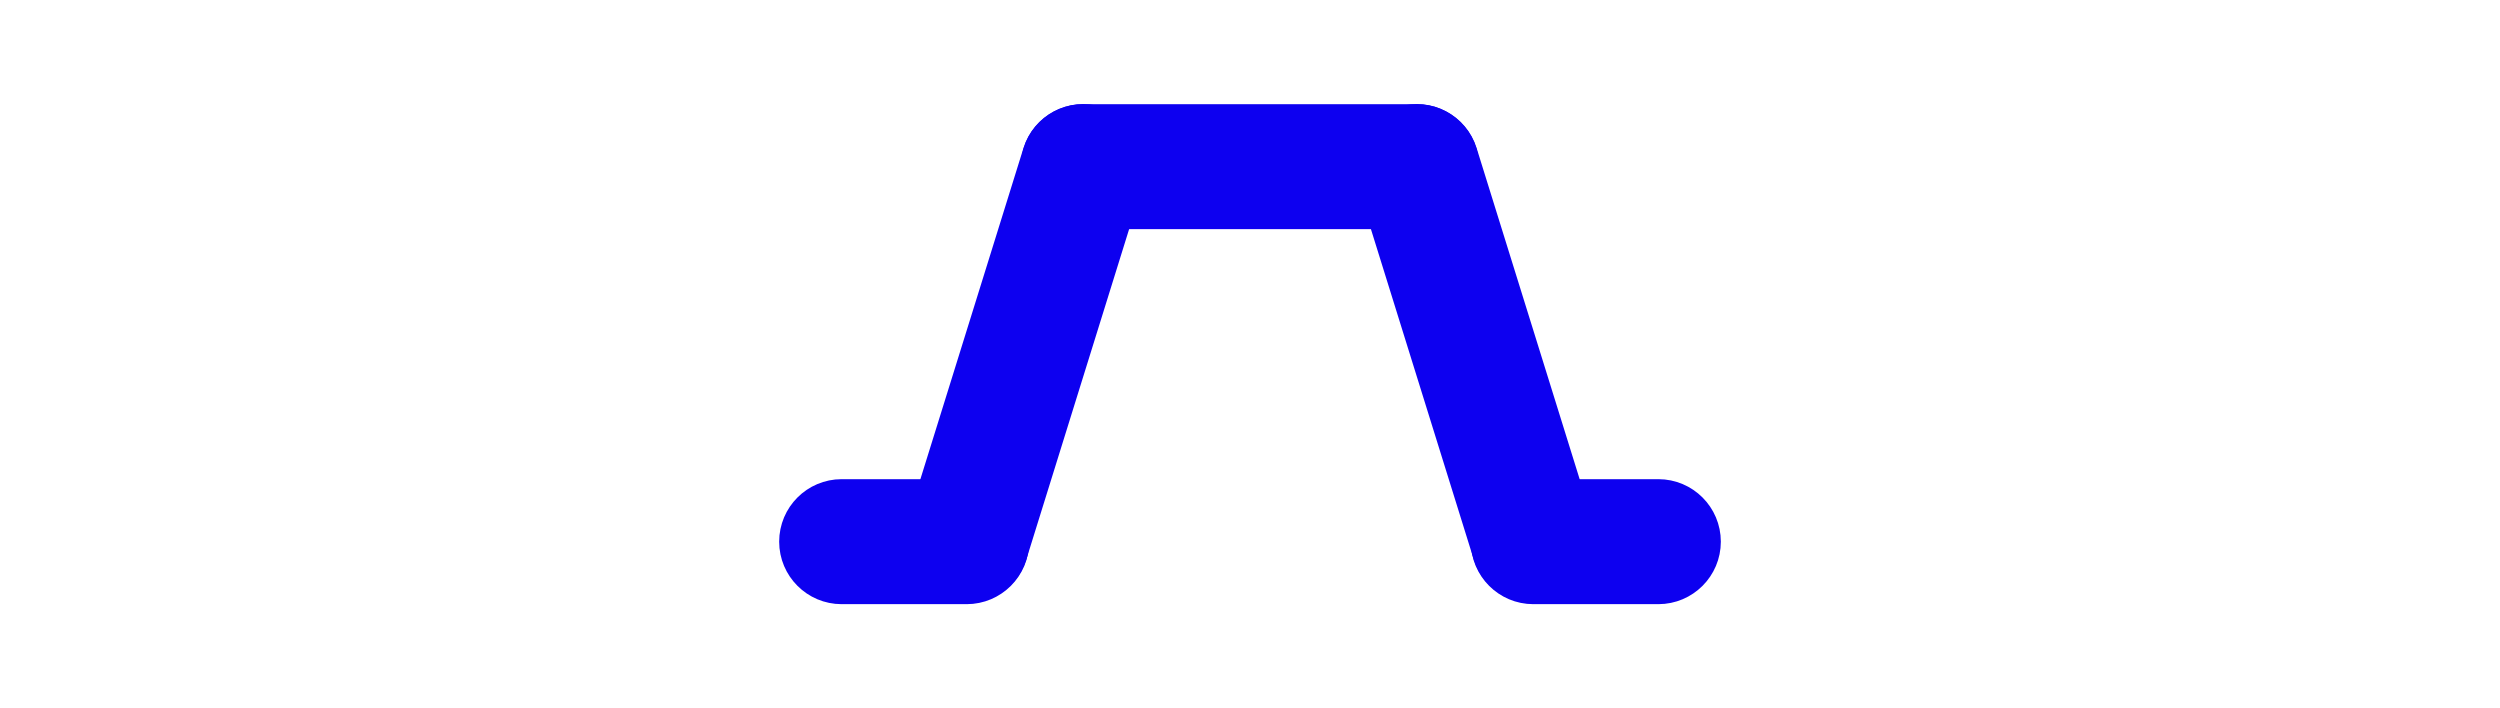
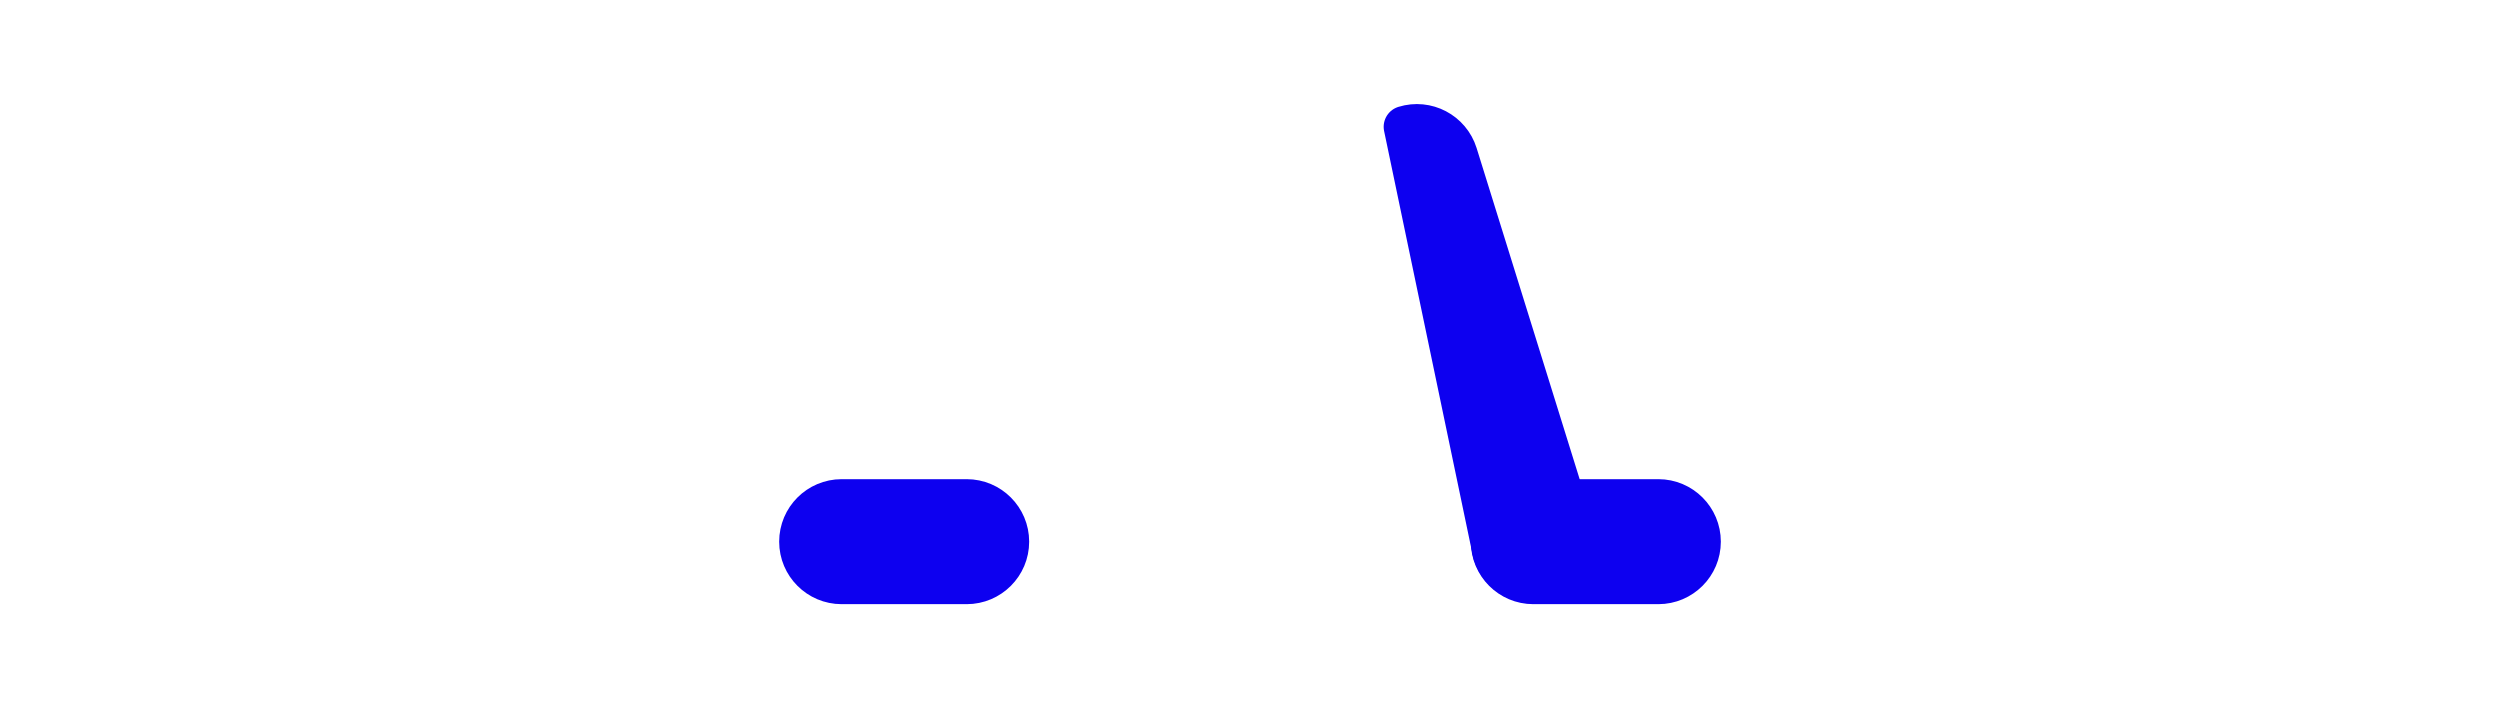
<svg xmlns="http://www.w3.org/2000/svg" width="60px" height="17px" viewBox="0 0 60 17" version="1.1">
-   <path id="path" d="M26 5 C25.448 5 25 4.552 25 4 L25 4 C25 3.448 25.448 3 26 3 L34 3 C34.552 3 35 3.448 35 4 L35 4 C35 4.552 34.552 5 34 5 Z" fill="#0d00f0" fill-opacity="1" stroke="#0d00f0" stroke-width="1" stroke-opacity="1" stroke-linejoin="round" />
  <path id="path-1" d="M36.8 14 C36.248 14 35.8 13.552 35.8 13 L35.8 13 C35.8 12.448 36.248 12 36.8 12 L39.8 12 C40.352 12 40.8 12.448 40.8 13 L40.8 13 C40.8 13.552 40.352 14 39.8 14 Z" fill="#0d00f0" fill-opacity="1" stroke="#0d00f0" stroke-width="1" stroke-opacity="1" stroke-linejoin="round" />
-   <path id="path-2" d="M34.961 3.701 C34.796 3.174 34.236 2.879 33.708 3.043 L33.708 3.043 C33.181 3.208 32.887 3.768 33.051 4.295 L35.845 13.271 C36.009 13.798 36.569 14.092 37.097 13.928 L37.097 13.928 C37.624 13.764 37.918 13.203 37.754 12.676 Z" fill="#0d00f0" fill-opacity="1" stroke="#0d00f0" stroke-width="1" stroke-opacity="1" stroke-linejoin="round" />
+   <path id="path-2" d="M34.961 3.701 C34.796 3.174 34.236 2.879 33.708 3.043 L33.708 3.043 L35.845 13.271 C36.009 13.798 36.569 14.092 37.097 13.928 L37.097 13.928 C37.624 13.764 37.918 13.203 37.754 12.676 Z" fill="#0d00f0" fill-opacity="1" stroke="#0d00f0" stroke-width="1" stroke-opacity="1" stroke-linejoin="round" />
  <path id="path-3" d="M23.2 14 C23.752 14 24.2 13.552 24.2 13 L24.2 13 C24.2 12.448 23.752 12 23.2 12 L20.2 12 C19.648 12 19.2 12.448 19.2 13 L19.2 13 C19.2 13.552 19.648 14 20.2 14 Z" fill="#0d00f0" fill-opacity="1" stroke="#0d00f0" stroke-width="1" stroke-opacity="1" stroke-linejoin="round" />
-   <path id="path-4" d="M25.041 3.701 C25.205 3.174 25.766 2.879 26.293 3.043 L26.293 3.043 C26.82 3.208 27.115 3.768 26.95 4.295 L24.157 13.271 C23.993 13.798 23.432 14.092 22.905 13.928 L22.905 13.928 C22.377 13.764 22.083 13.203 22.247 12.676 Z" fill="#0d00f0" fill-opacity="1" stroke="#0d00f0" stroke-width="1" stroke-opacity="1" stroke-linejoin="round" />
</svg>